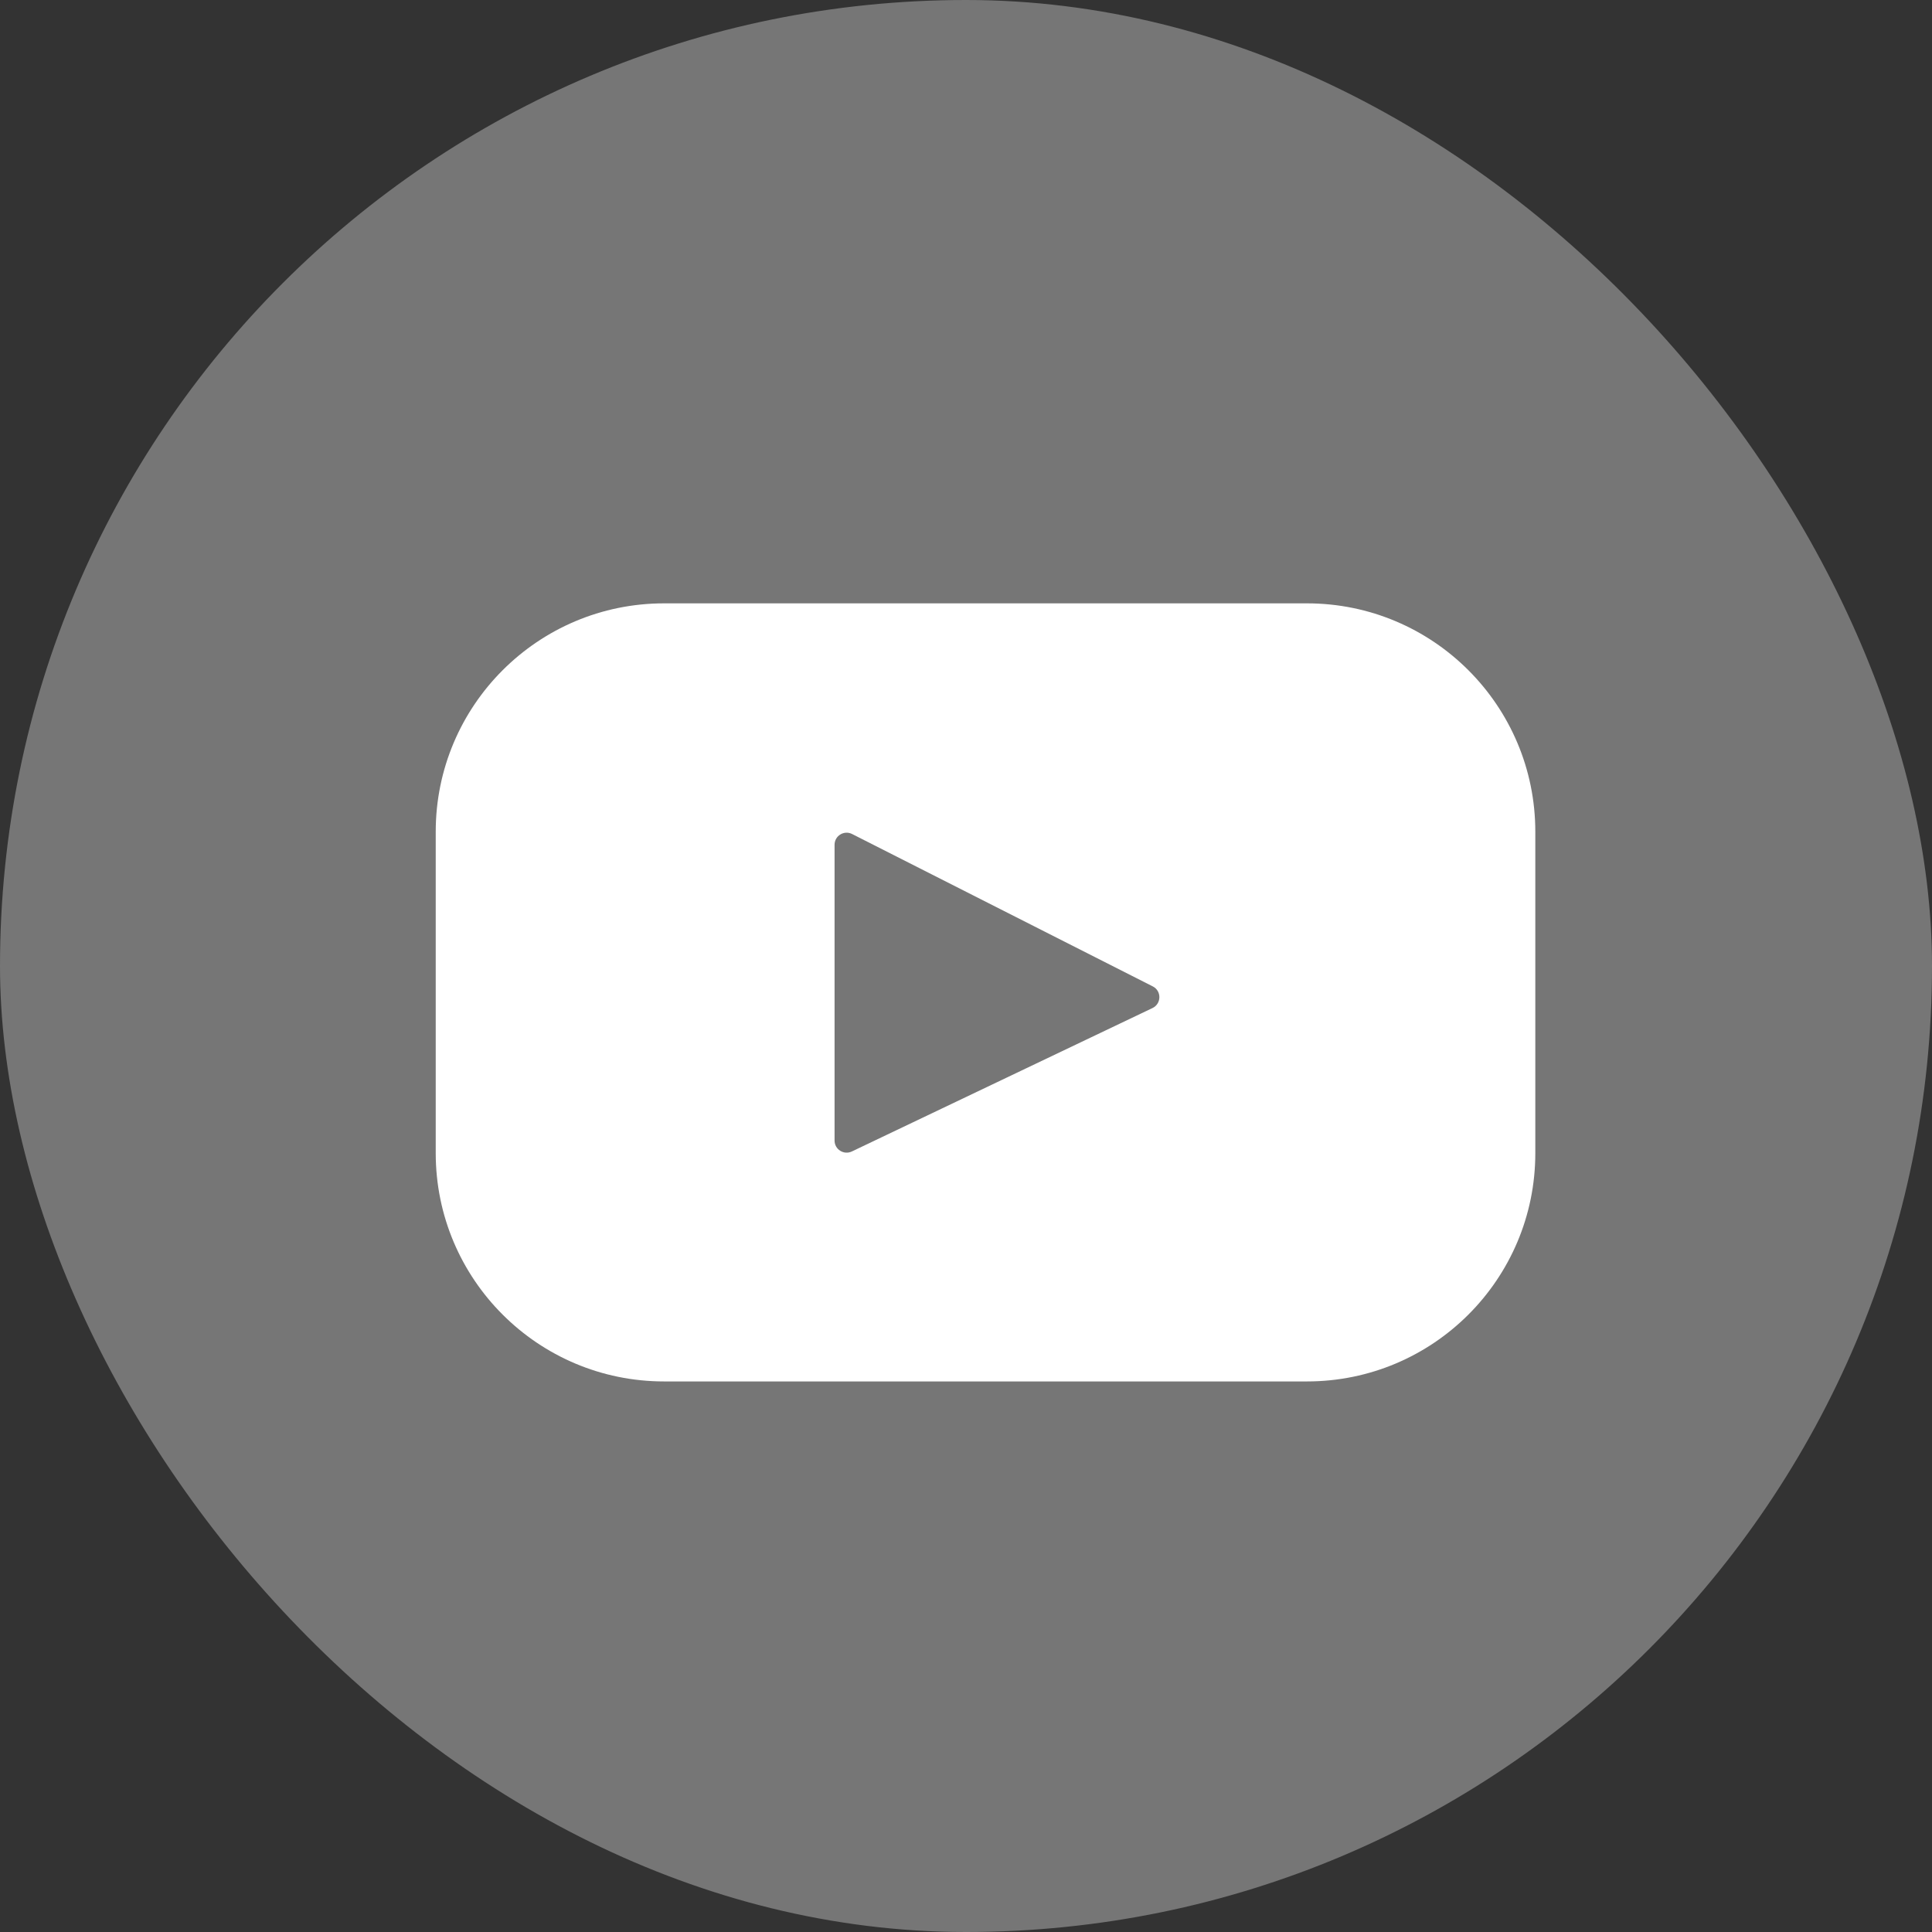
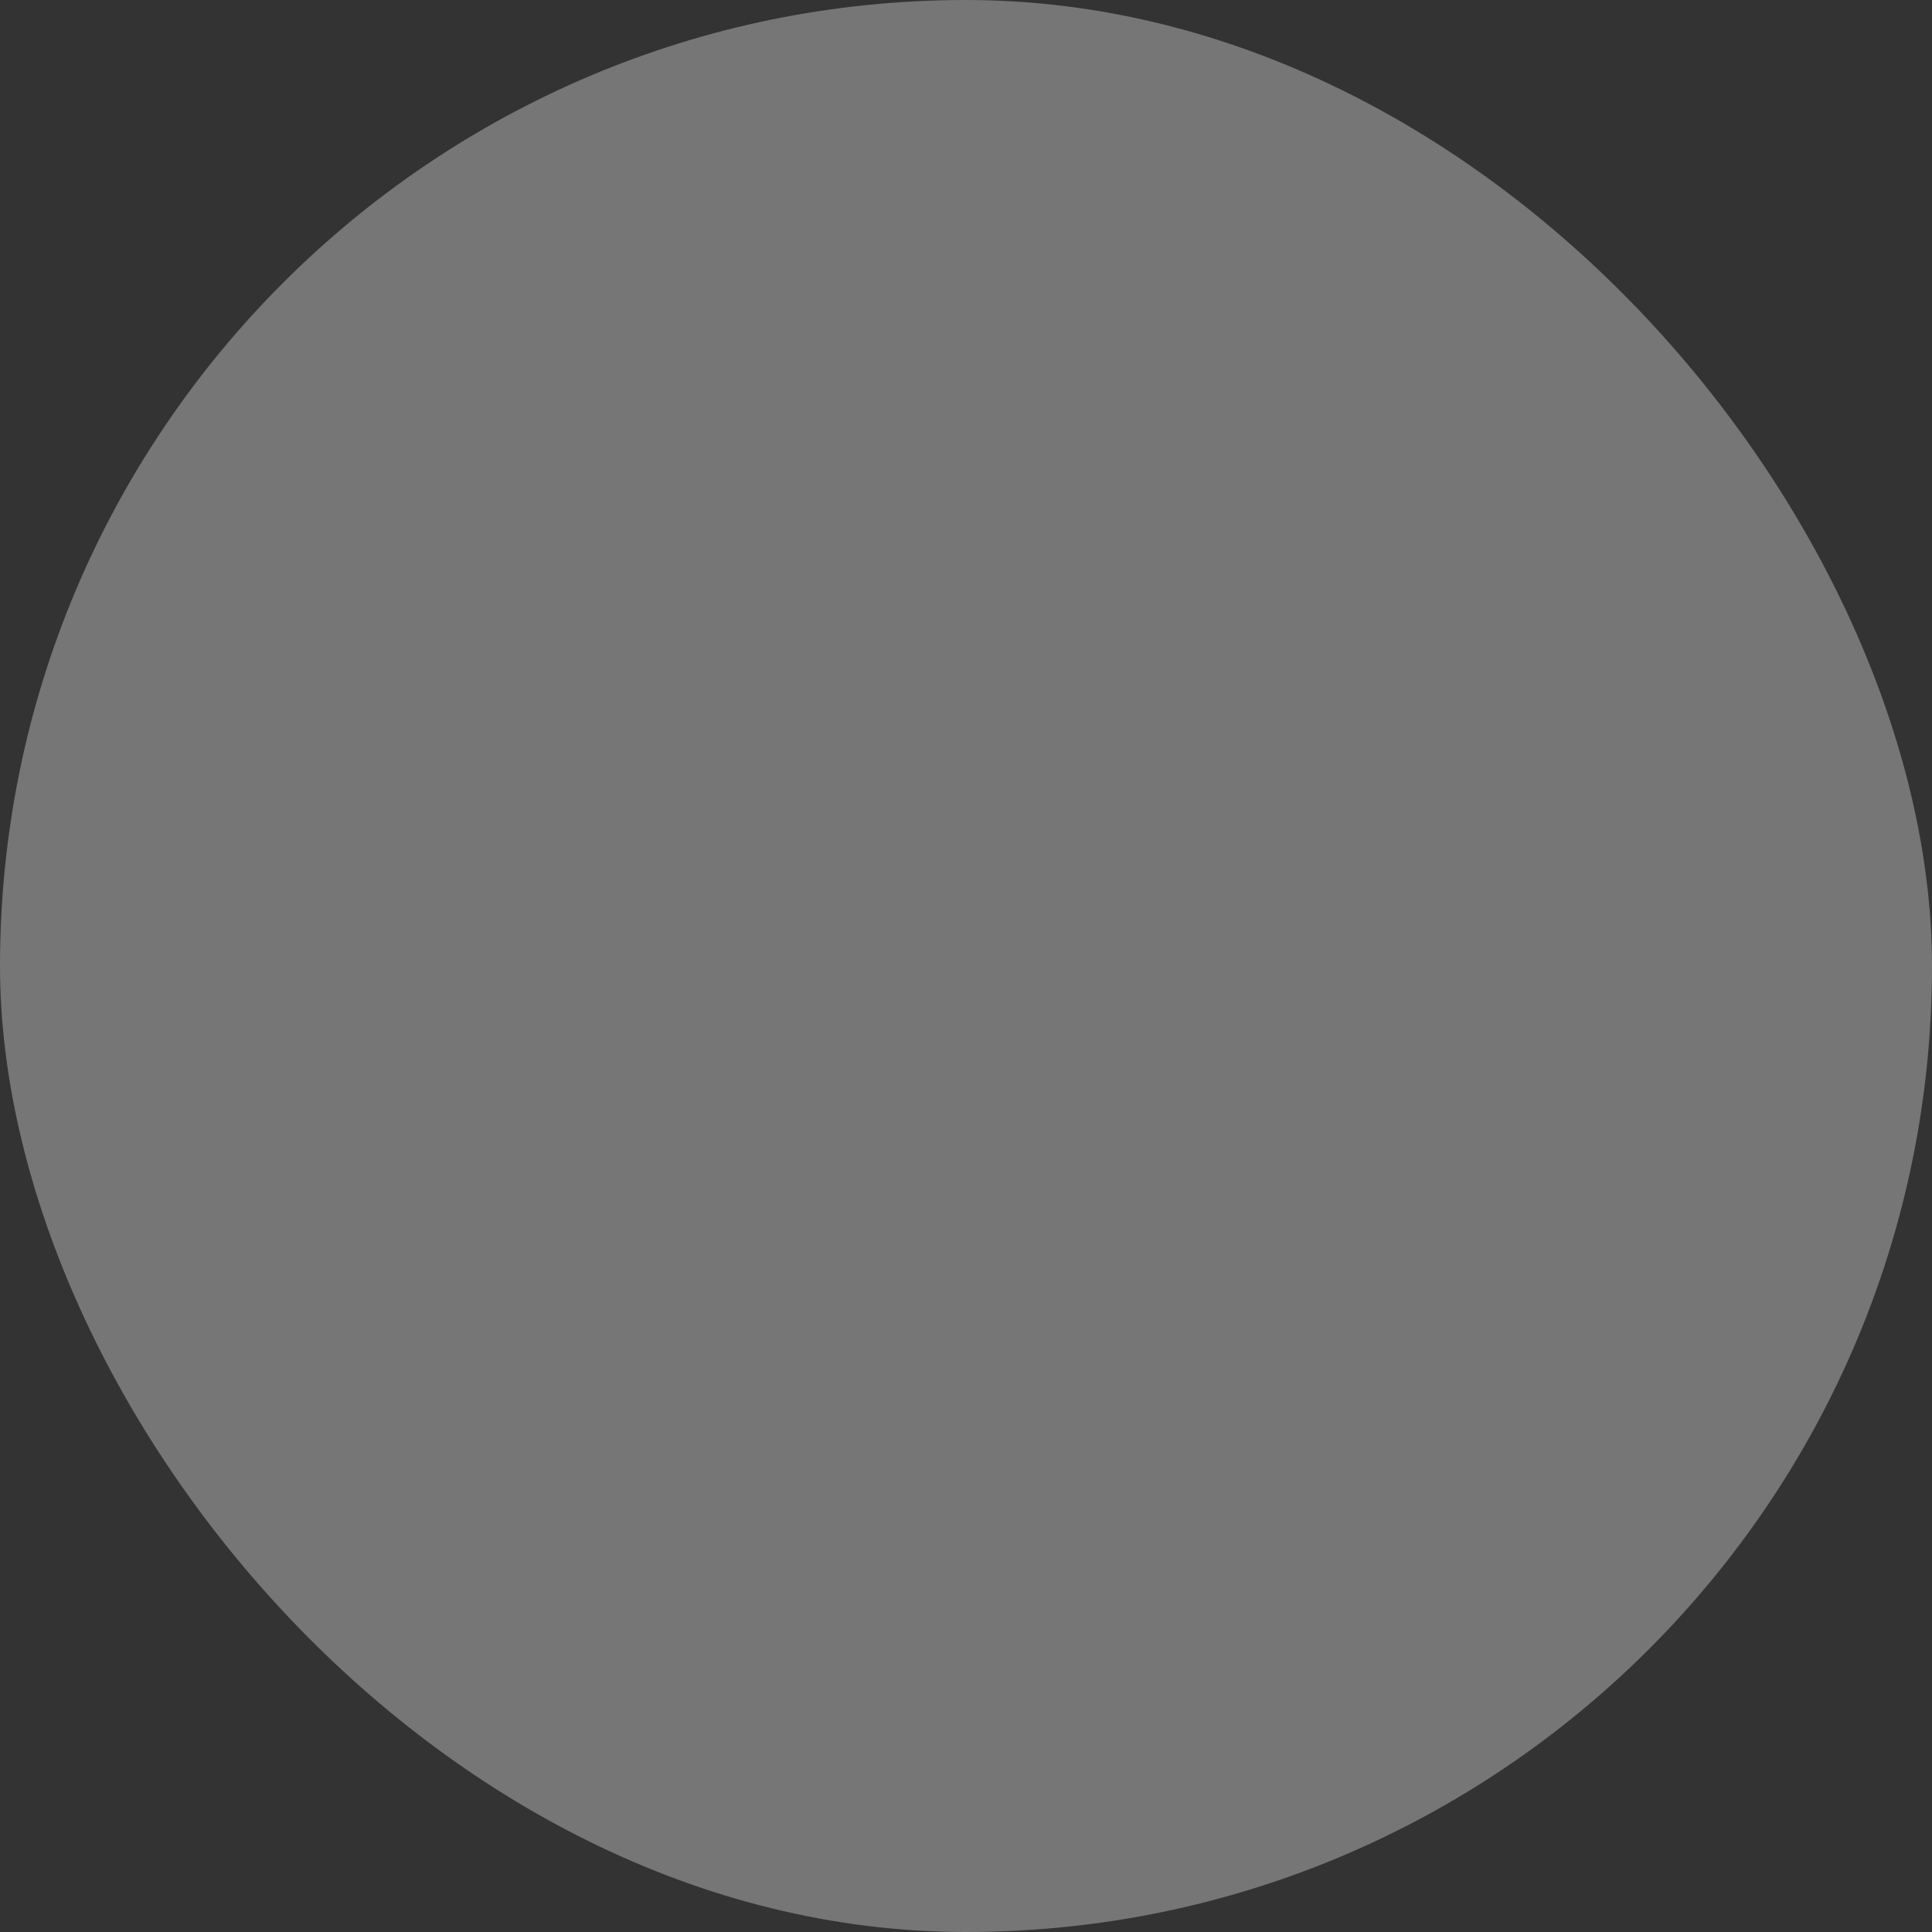
<svg xmlns="http://www.w3.org/2000/svg" width="34" height="34" viewBox="0 0 34 34" fill="none">
  <rect x="0" y="0" width="34" height="34" fill="#333333" stroke="none" />
  <rect width="34" height="34" rx="17" fill="#D9D9D9" fill-opacity="0.4" />
-   <path d="M23 10.618H11.687C9.467 10.618 7.668 12.418 7.668 14.637V20.293C7.668 22.512 9.467 24.311 11.687 24.311H23C25.22 24.311 27.019 22.512 27.019 20.293V14.637C27.019 12.418 25.22 10.618 23 10.618ZM20.282 17.74L14.991 20.264C14.85 20.331 14.687 20.228 14.687 20.072V14.867C14.687 14.708 14.854 14.606 14.995 14.677L20.287 17.359C20.444 17.438 20.441 17.664 20.282 17.74Z" fill="white" />
</svg>